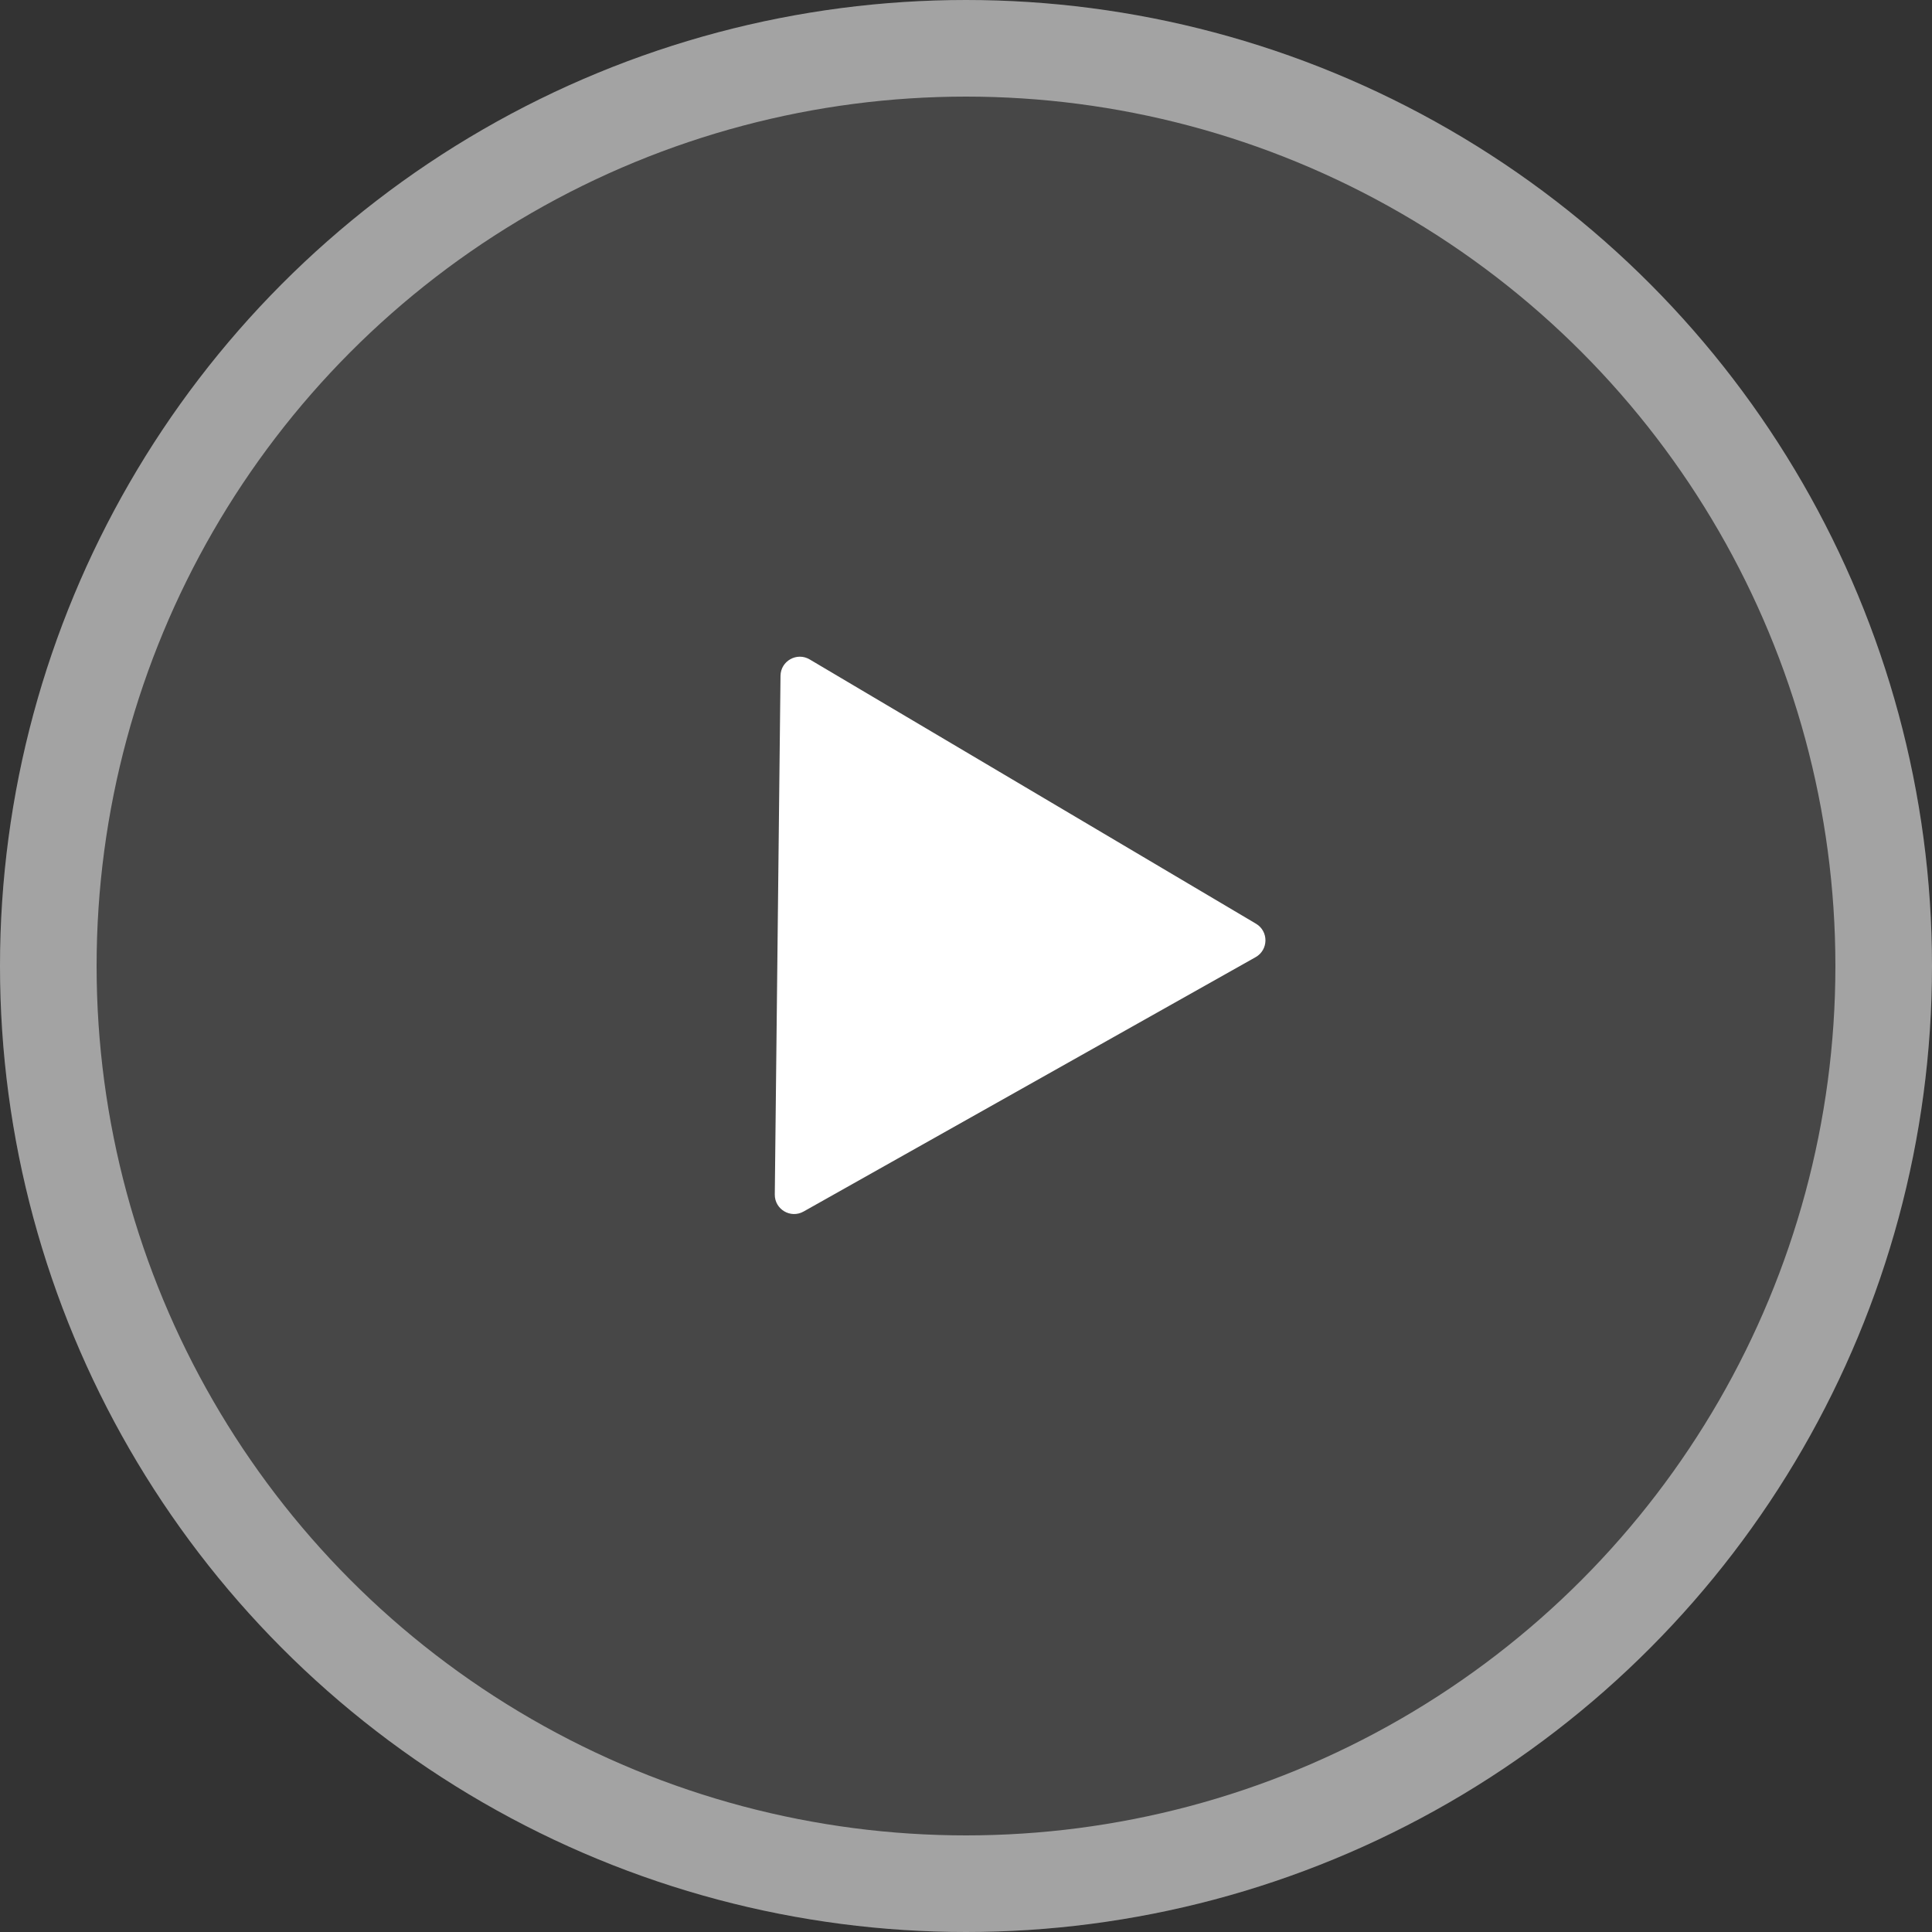
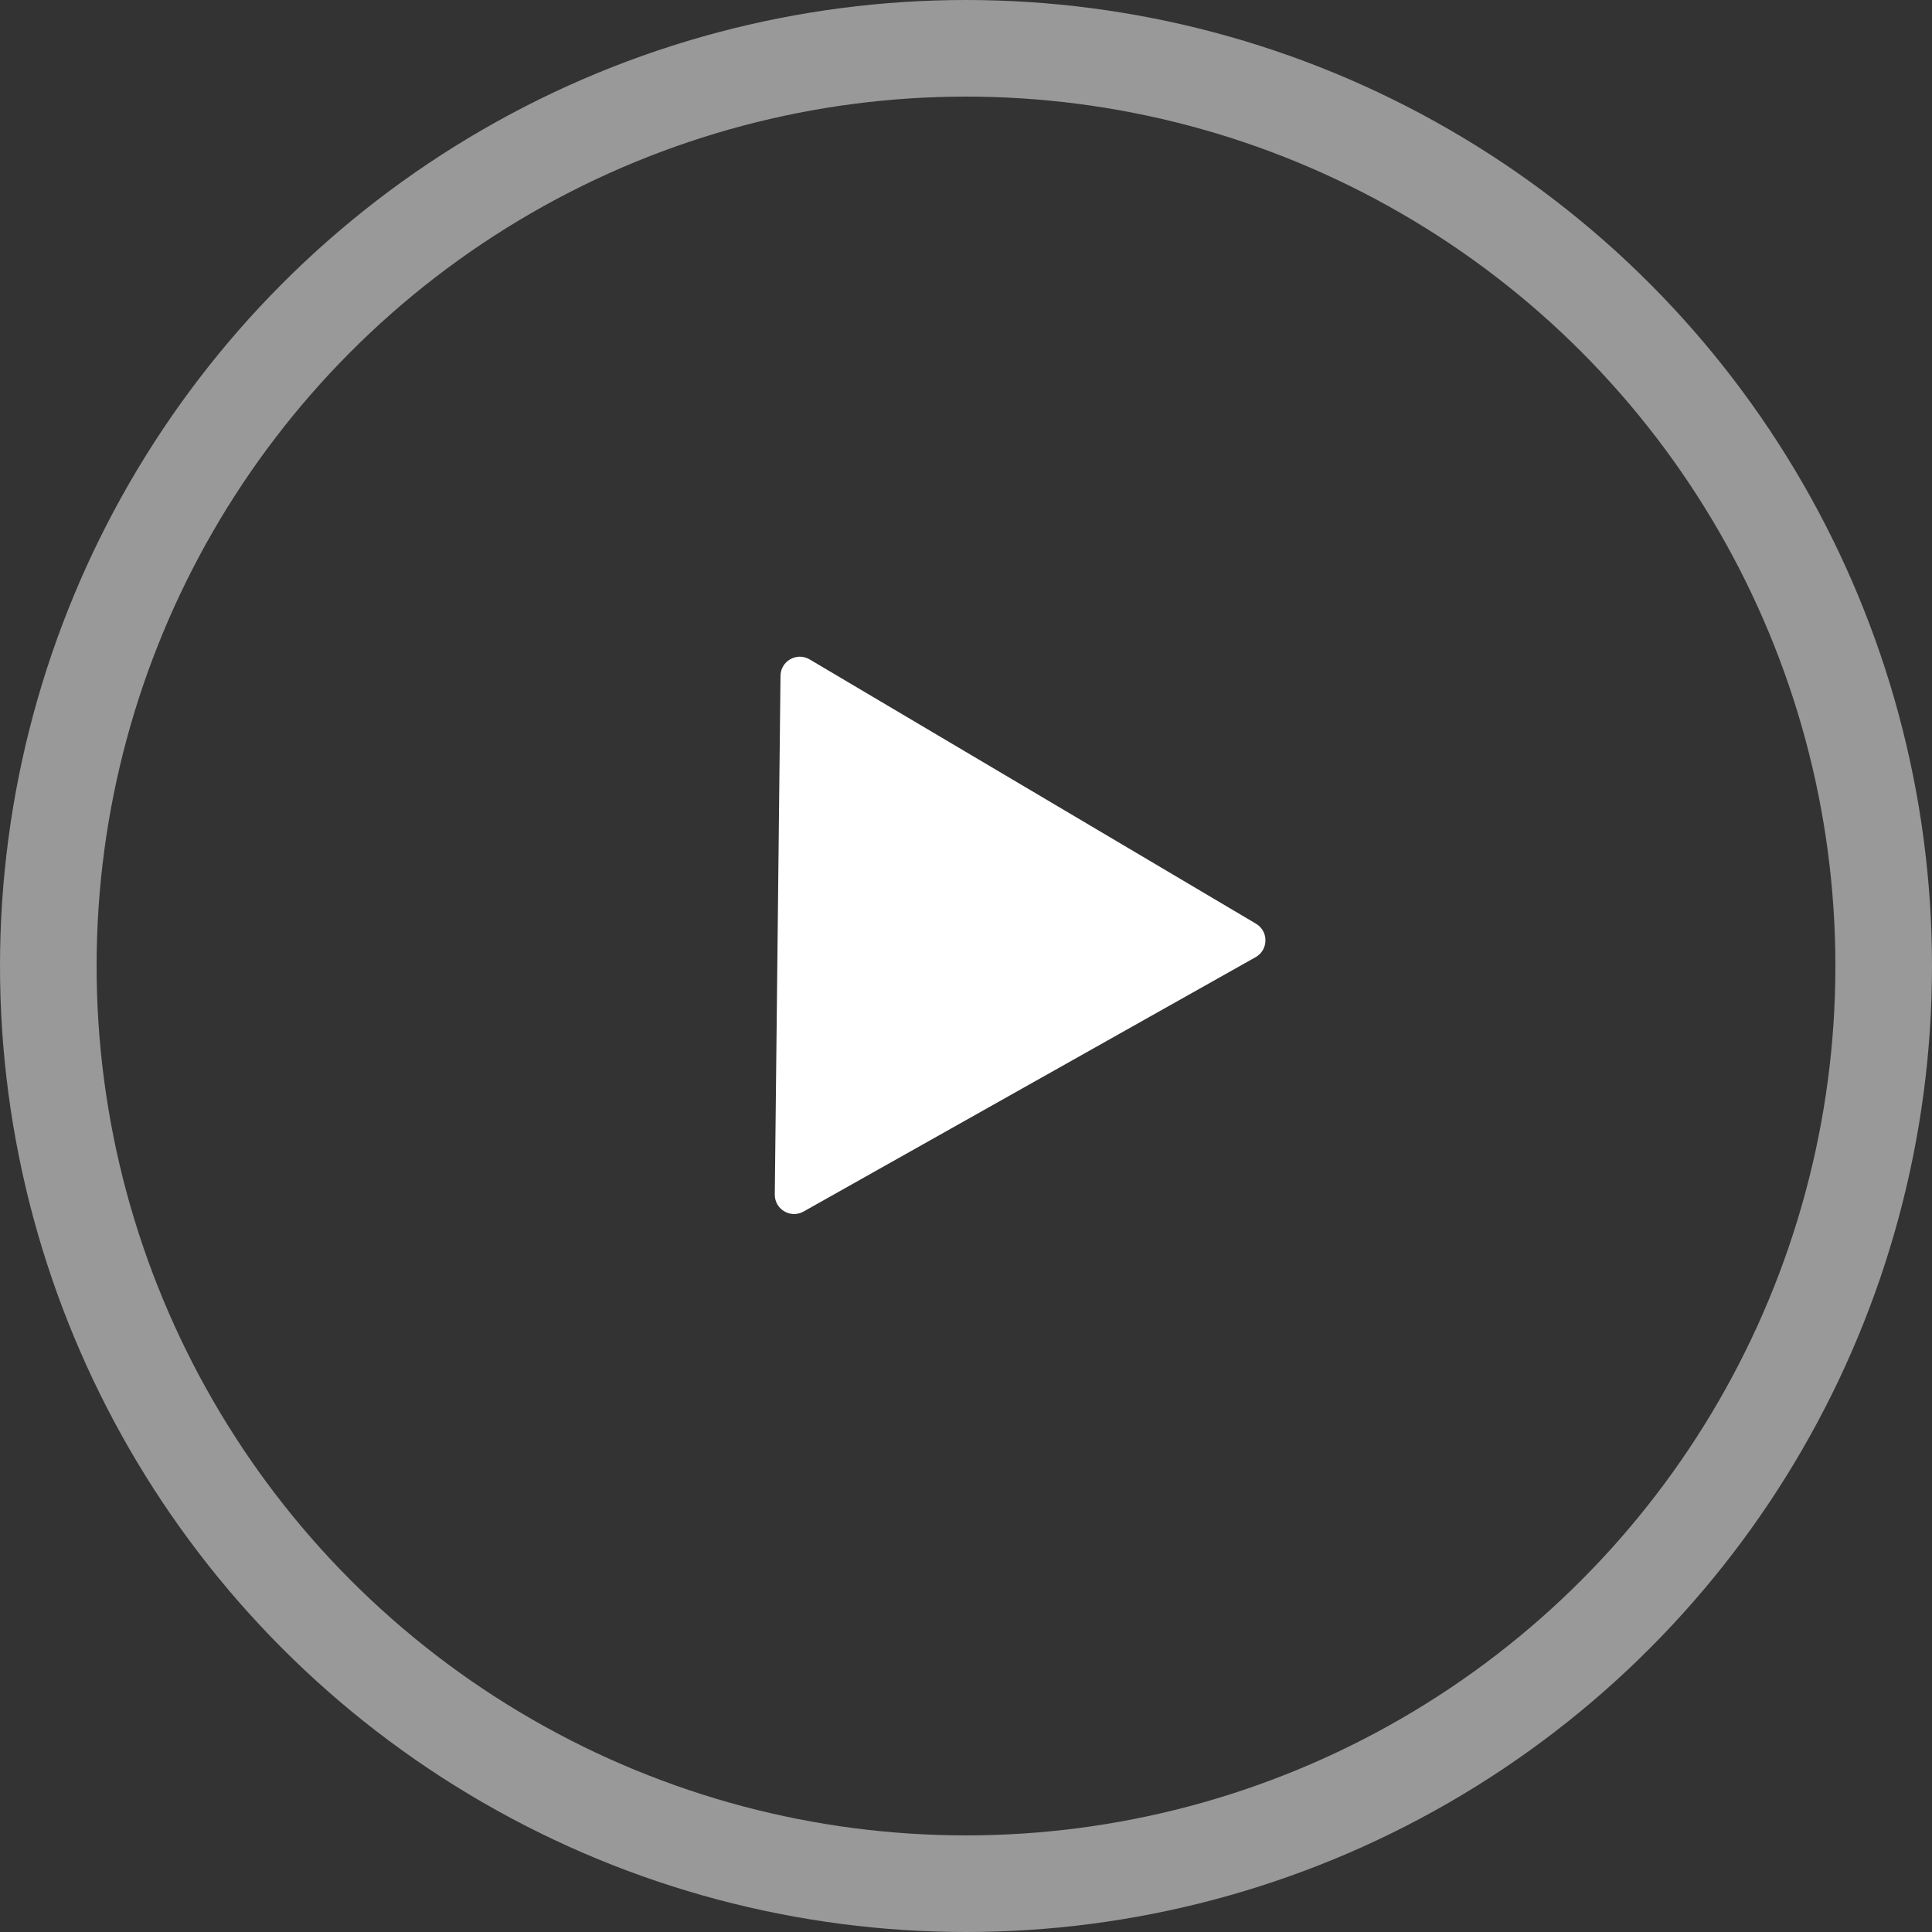
<svg xmlns="http://www.w3.org/2000/svg" width="200" height="200" viewBox="0 0 200 200" fill="none">
  <rect x="0" y="0" width="200" height="200" fill="#333333" stroke="none" />
-   <circle cx="100" cy="100" r="100" fill="white" fill-opacity="0.1" />
  <circle cx="100" cy="100" r="95" stroke="white" stroke-opacity="0.5" stroke-width="10" />
  <path d="M130.018 95.621C131.343 96.406 131.321 98.33 129.98 99.085L83.186 125.417C81.844 126.172 80.189 125.192 80.206 123.652L80.798 69.962C80.815 68.422 82.492 67.478 83.817 68.263L130.018 95.621Z" fill="white" />
</svg>